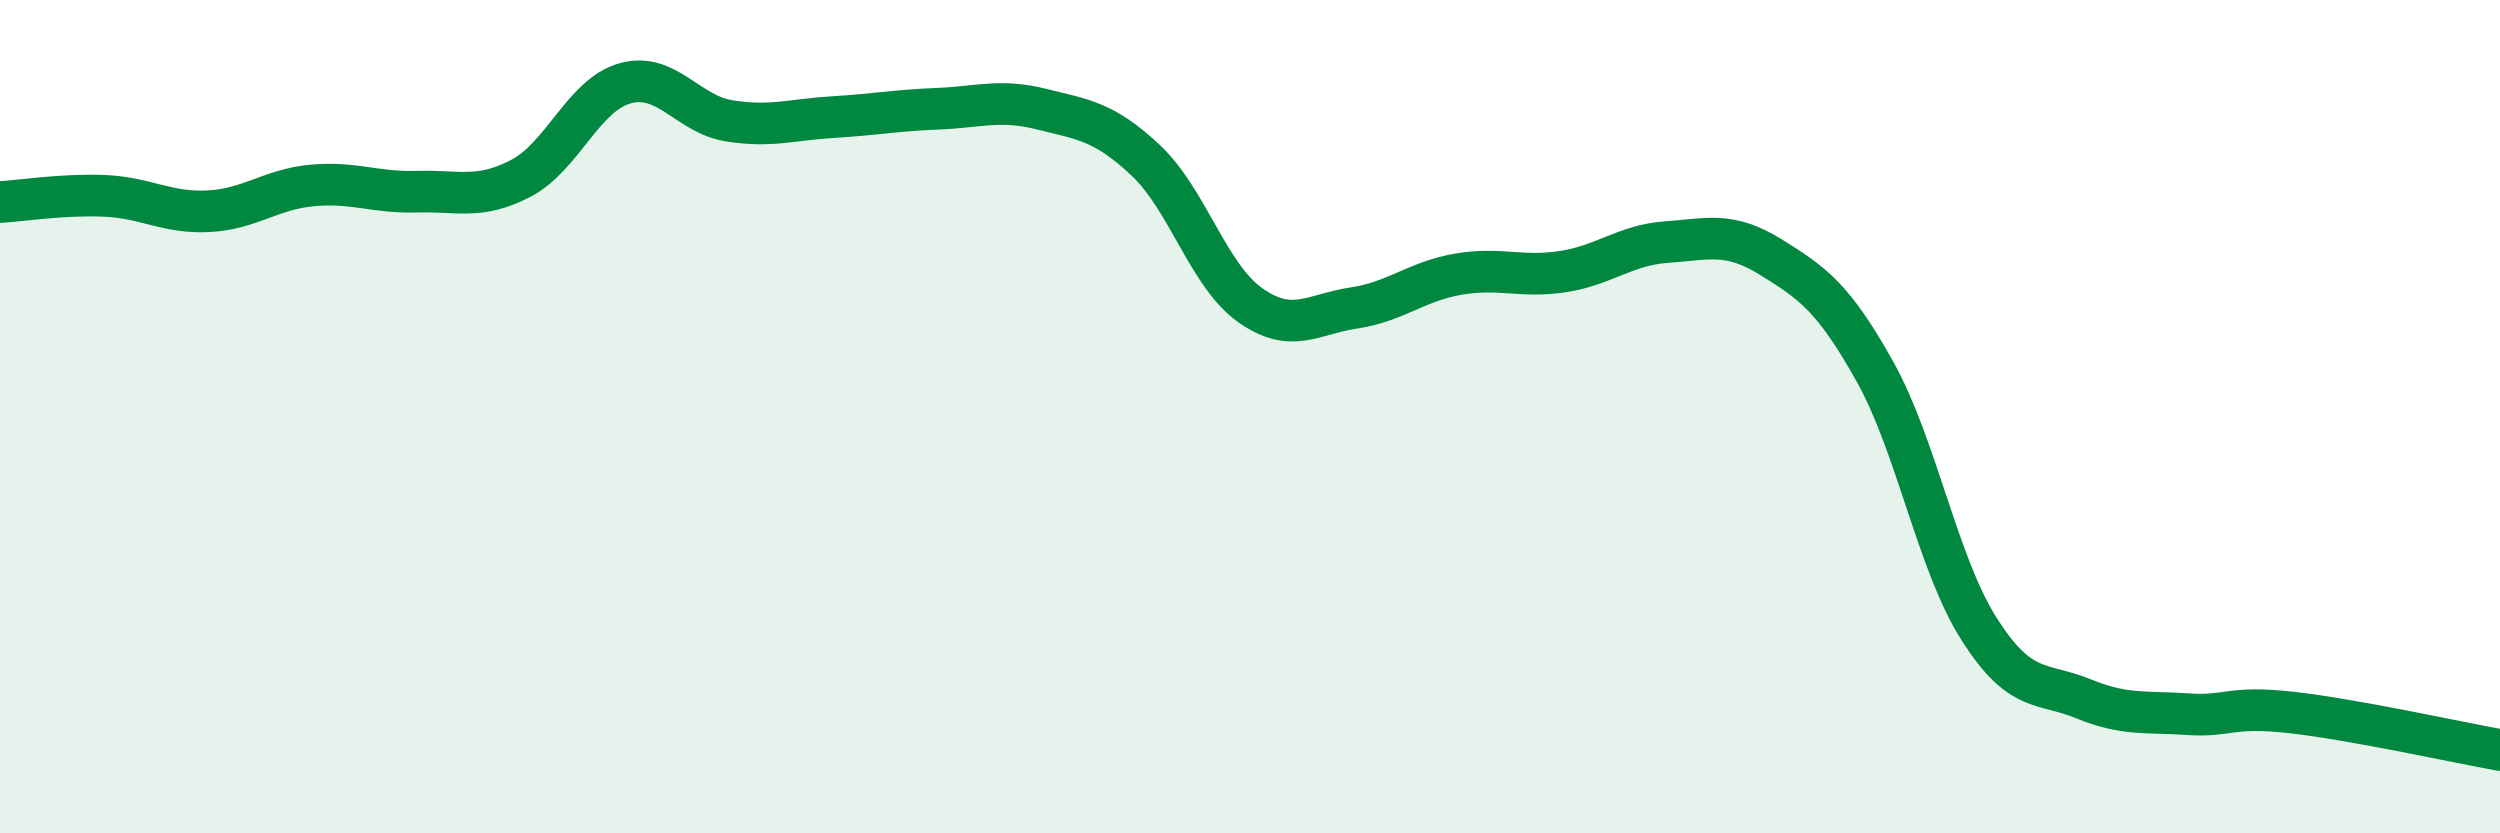
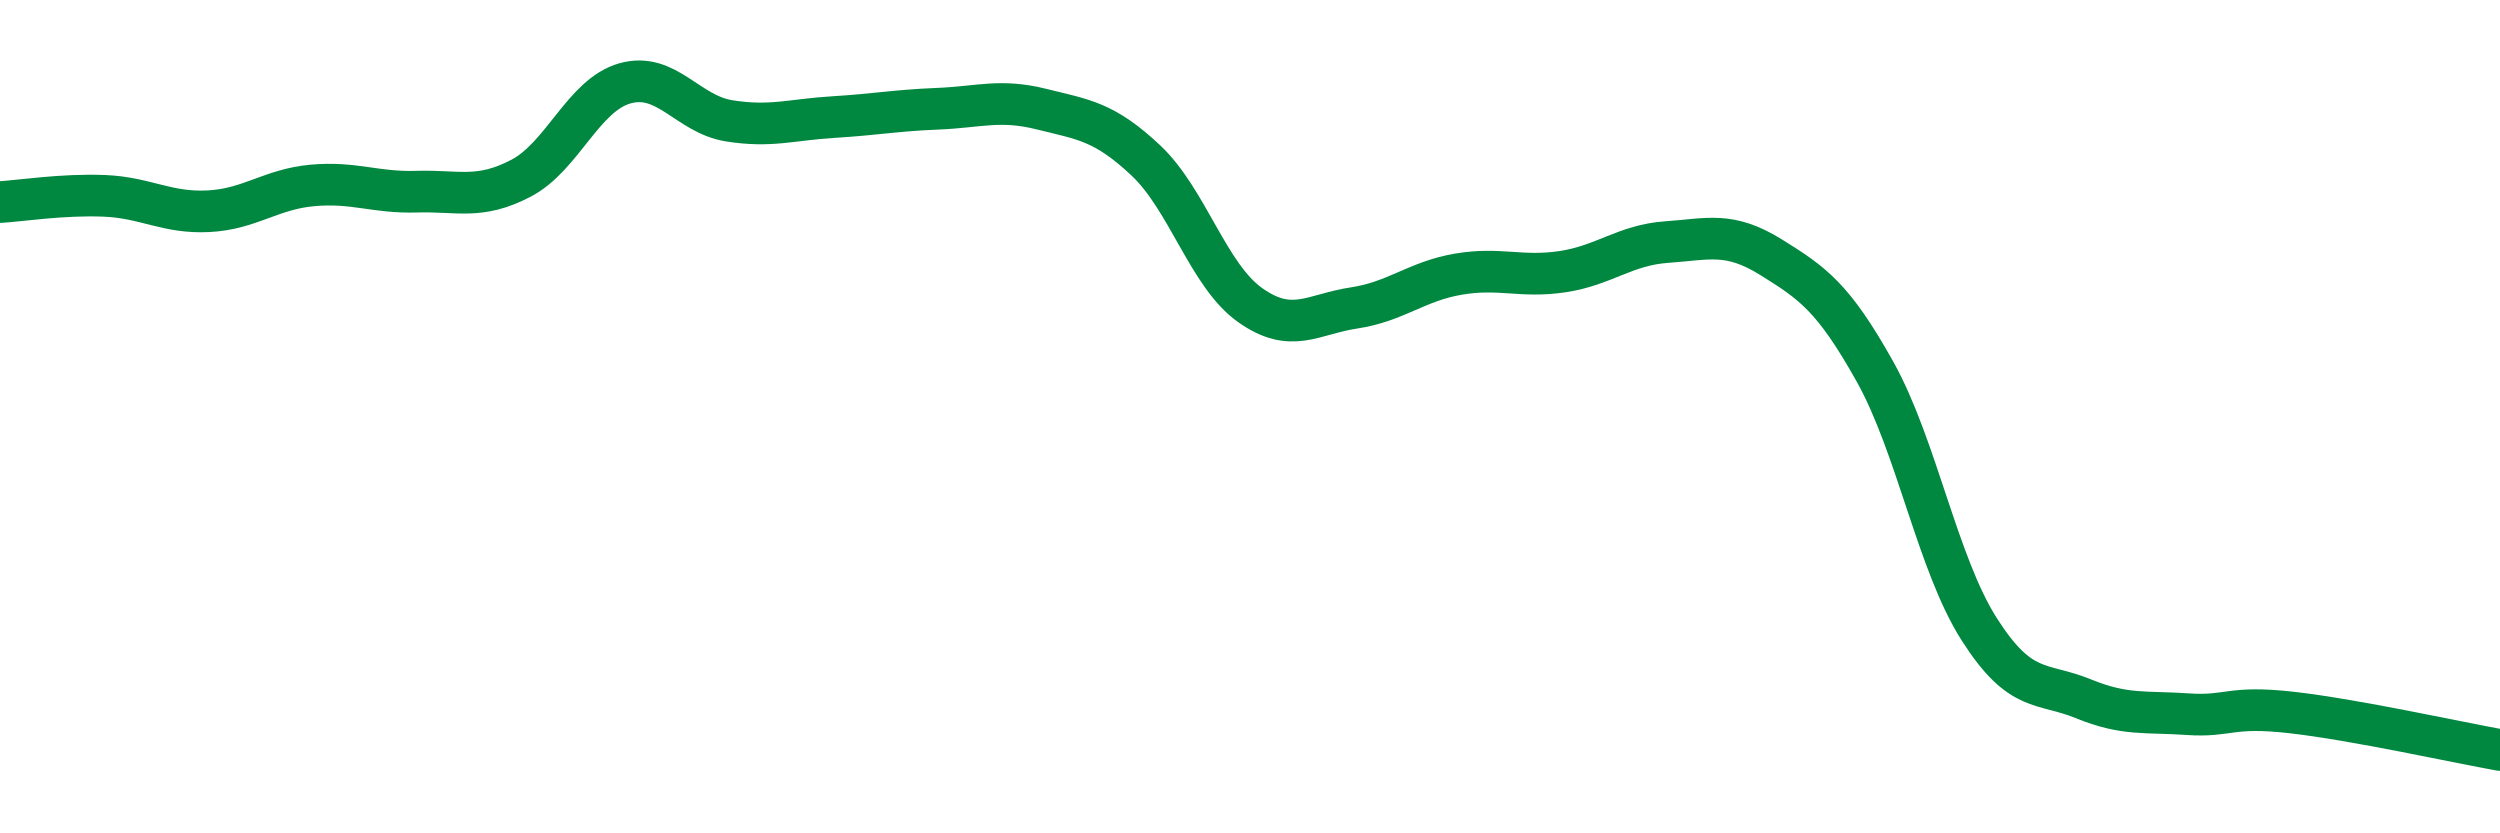
<svg xmlns="http://www.w3.org/2000/svg" width="60" height="20" viewBox="0 0 60 20">
-   <path d="M 0,4.85 C 0.5,4.82 1.5,4.66 2.5,4.7 C 3.5,4.74 4,5.12 5,5.07 C 6,5.02 6.5,4.54 7.5,4.45 C 8.5,4.36 9,4.63 10,4.6 C 11,4.57 11.5,4.8 12.5,4.28 C 13.5,3.76 14,2.28 15,2 C 16,1.72 16.5,2.74 17.5,2.9 C 18.5,3.06 19,2.87 20,2.81 C 21,2.75 21.5,2.65 22.5,2.61 C 23.5,2.57 24,2.37 25,2.62 C 26,2.87 26.5,2.91 27.5,3.85 C 28.5,4.79 29,6.61 30,7.32 C 31,8.03 31.5,7.54 32.5,7.39 C 33.5,7.24 34,6.75 35,6.58 C 36,6.41 36.5,6.67 37.5,6.52 C 38.5,6.37 39,5.88 40,5.81 C 41,5.74 41.5,5.55 42.5,6.17 C 43.5,6.79 44,7.13 45,8.92 C 46,10.71 46.5,13.53 47.5,15.1 C 48.5,16.67 49,16.36 50,16.77 C 51,17.18 51.5,17.07 52.5,17.14 C 53.5,17.21 53.5,16.93 55,17.1 C 56.5,17.27 59,17.82 60,18L60 20L0 20Z" fill="#008740" opacity="0.1" stroke-linecap="round" stroke-linejoin="round" />
  <path d="M 0,4.85 C 0.5,4.82 1.5,4.66 2.5,4.7 C 3.5,4.74 4,5.12 5,5.07 C 6,5.02 6.5,4.54 7.5,4.45 C 8.5,4.36 9,4.63 10,4.6 C 11,4.57 11.5,4.8 12.5,4.28 C 13.5,3.76 14,2.28 15,2 C 16,1.72 16.5,2.74 17.5,2.9 C 18.5,3.06 19,2.87 20,2.81 C 21,2.75 21.5,2.65 22.5,2.61 C 23.5,2.57 24,2.37 25,2.62 C 26,2.87 26.5,2.91 27.5,3.85 C 28.5,4.79 29,6.61 30,7.32 C 31,8.03 31.5,7.54 32.5,7.39 C 33.5,7.24 34,6.75 35,6.58 C 36,6.41 36.5,6.67 37.5,6.52 C 38.5,6.37 39,5.88 40,5.81 C 41,5.74 41.5,5.55 42.5,6.17 C 43.5,6.79 44,7.13 45,8.92 C 46,10.71 46.5,13.53 47.5,15.1 C 48.5,16.67 49,16.36 50,16.77 C 51,17.18 51.5,17.07 52.5,17.14 C 53.5,17.21 53.5,16.93 55,17.1 C 56.5,17.27 59,17.82 60,18" stroke="#008740" stroke-width="1" fill="none" stroke-linecap="round" stroke-linejoin="round" />
</svg>